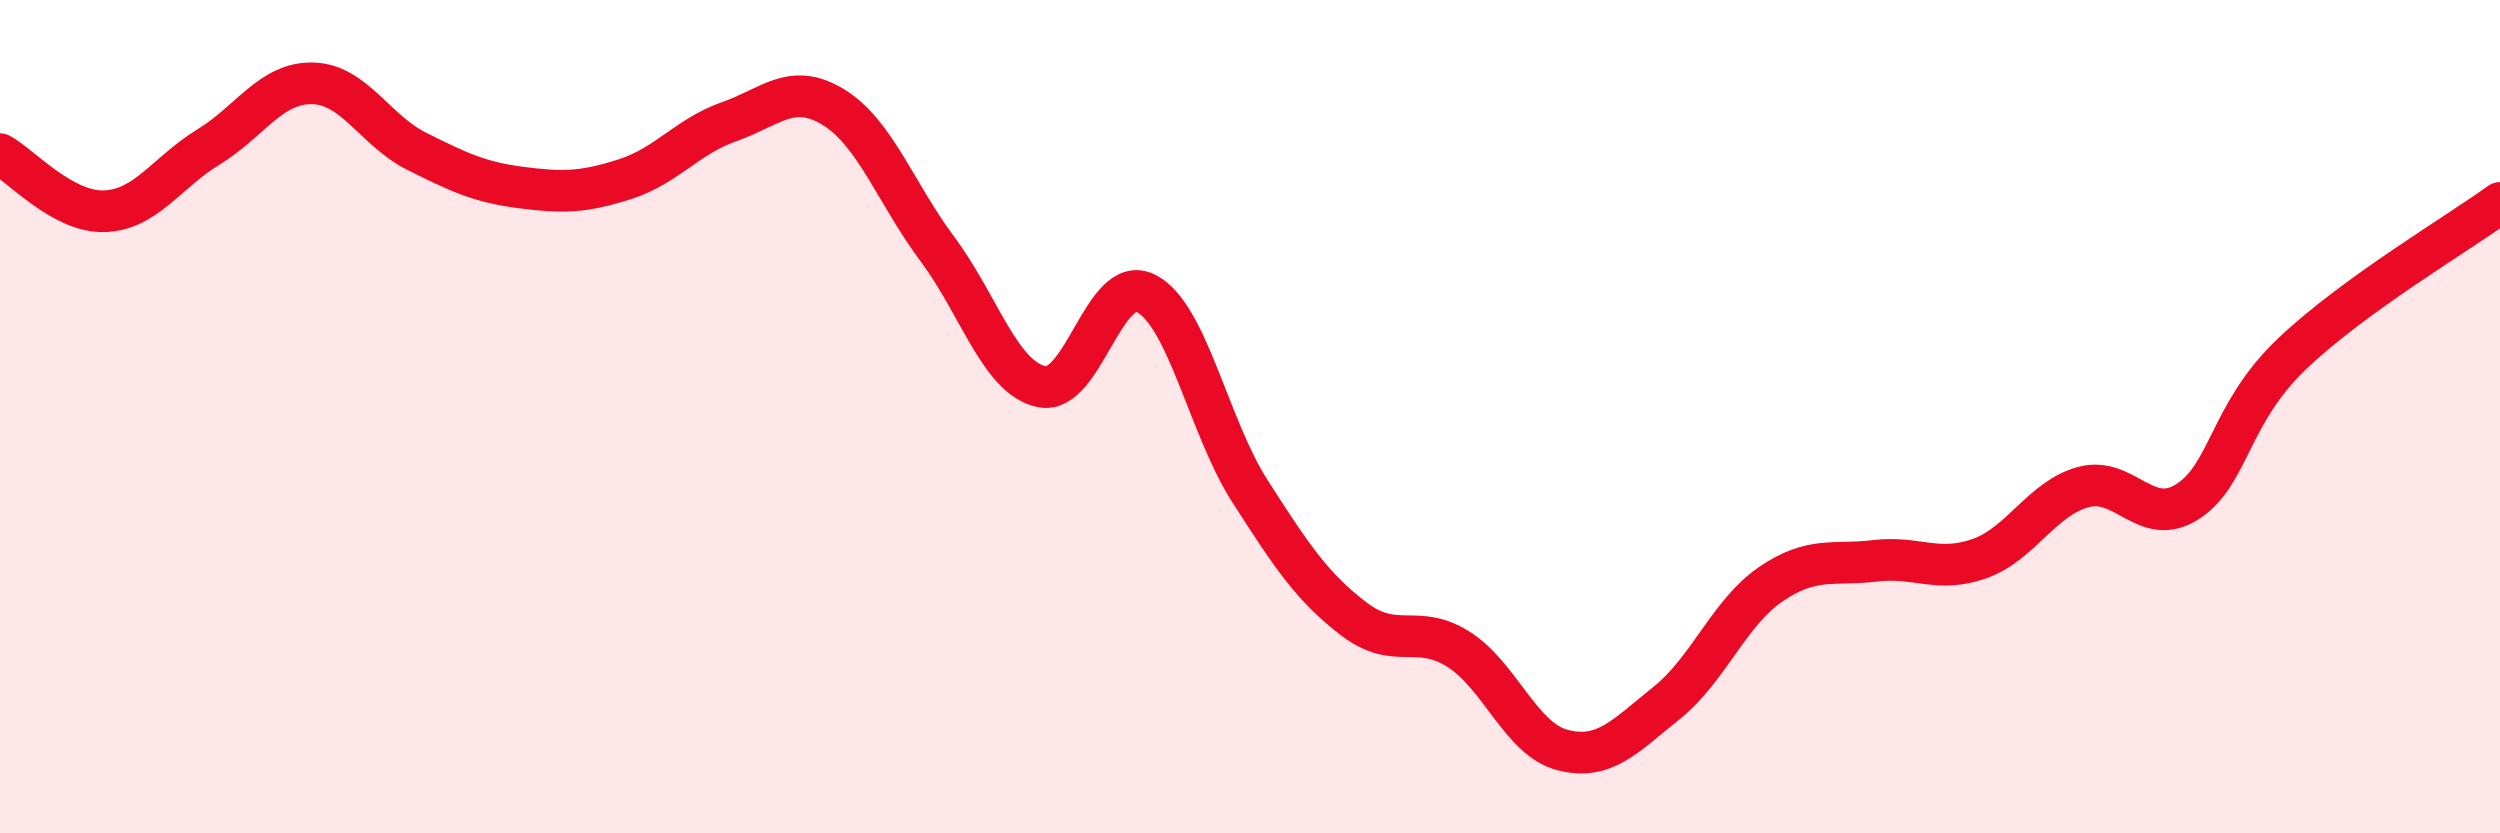
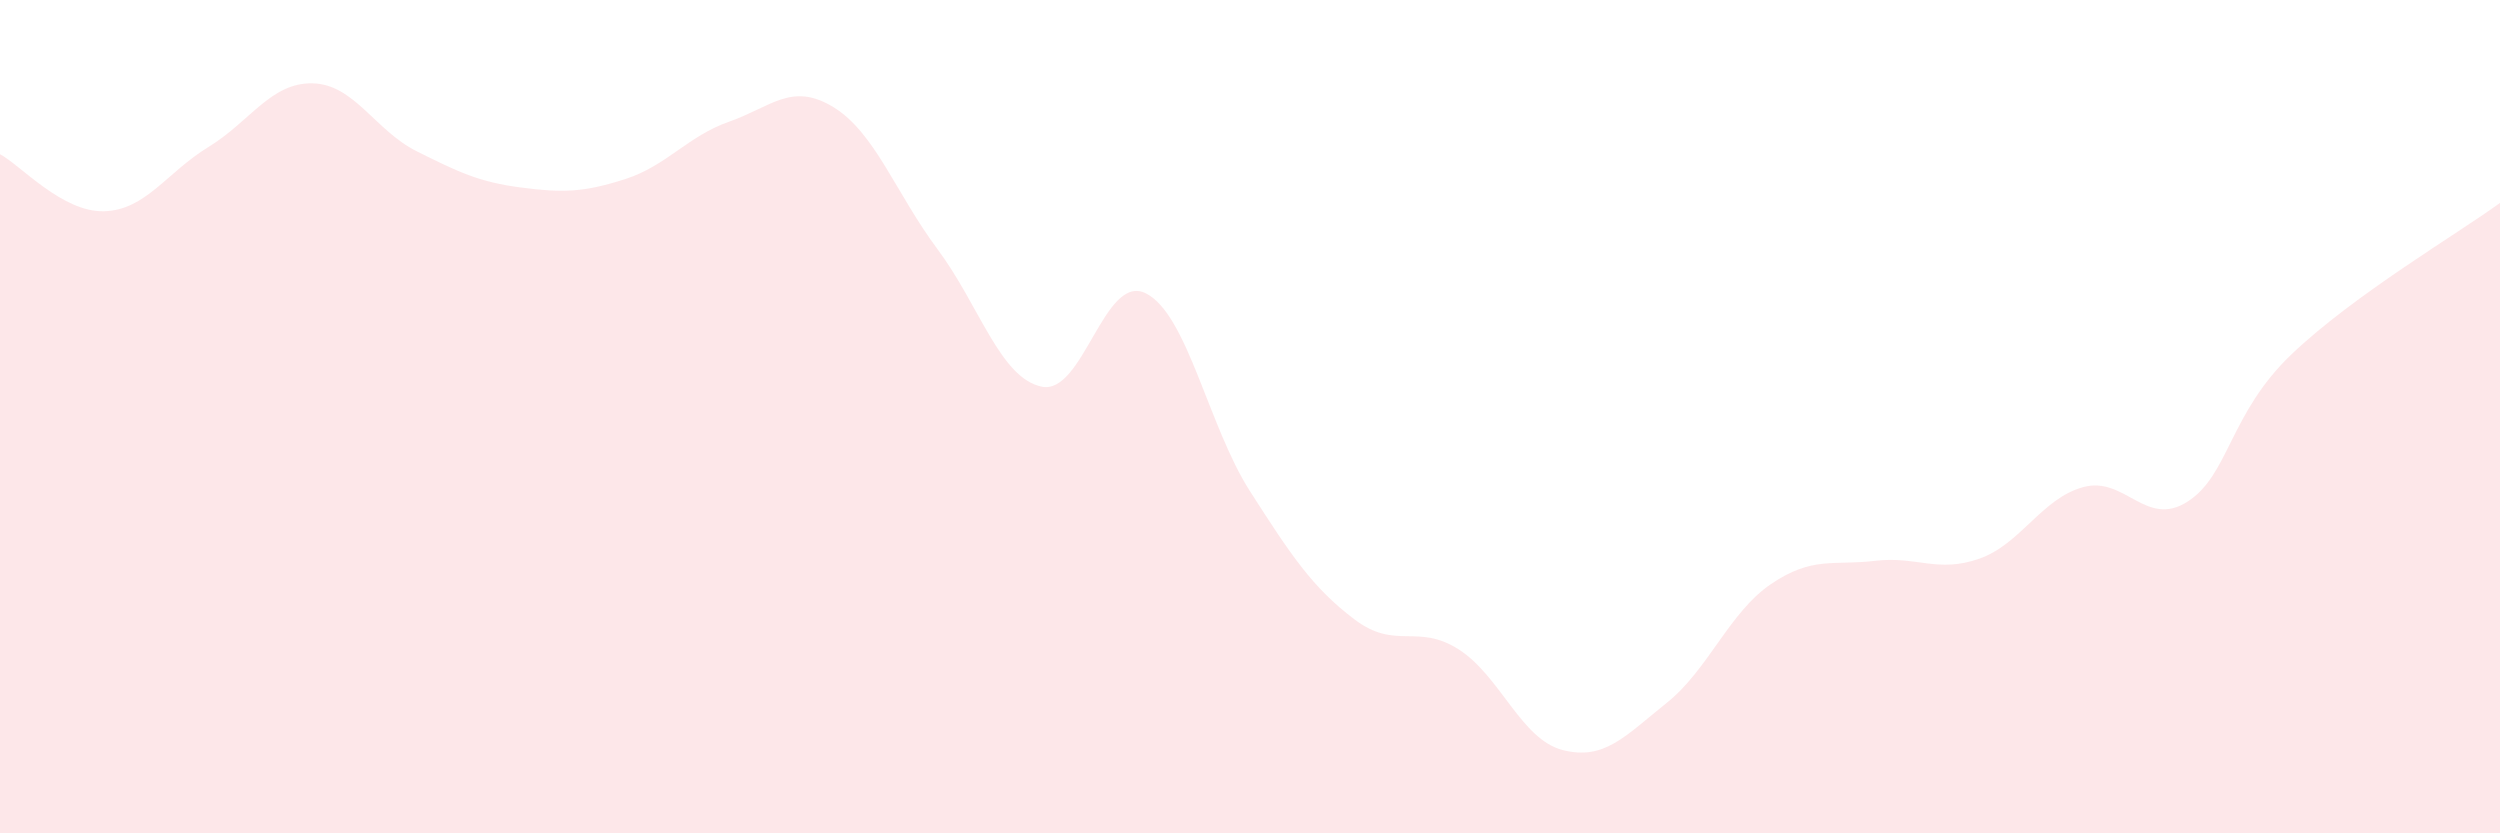
<svg xmlns="http://www.w3.org/2000/svg" width="60" height="20" viewBox="0 0 60 20">
  <path d="M 0,3.7 C 0.5,3.97 1.5,5.1 2.5,5.07 C 3.5,5.04 4,4.14 5,3.53 C 6,2.92 6.5,1.98 7.5,2 C 8.5,2.02 9,3.13 10,3.63 C 11,4.13 11.5,4.37 12.5,4.5 C 13.5,4.63 14,4.62 15,4.3 C 16,3.98 16.5,3.27 17.5,2.92 C 18.5,2.57 19,1.96 20,2.57 C 21,3.18 21.5,4.64 22.5,5.98 C 23.5,7.32 24,9.07 25,9.28 C 26,9.49 26.5,6.54 27.5,7.04 C 28.5,7.54 29,10.23 30,11.79 C 31,13.35 31.5,14.1 32.5,14.86 C 33.5,15.62 34,14.95 35,15.58 C 36,16.21 36.5,17.74 37.5,18 C 38.5,18.26 39,17.67 40,16.87 C 41,16.07 41.5,14.7 42.5,14.02 C 43.5,13.34 44,13.58 45,13.46 C 46,13.34 46.5,13.76 47.5,13.41 C 48.5,13.06 49,11.96 50,11.69 C 51,11.42 51.5,12.68 52.5,12.04 C 53.5,11.4 53.5,9.93 55,8.5 C 56.5,7.07 59,5.6 60,4.87L60 20L0 20Z" fill="#EB0A25" opacity="0.1" stroke-linecap="round" stroke-linejoin="round" />
-   <path d="M 0,3.7 C 0.5,3.97 1.5,5.1 2.5,5.07 C 3.5,5.04 4,4.14 5,3.53 C 6,2.92 6.5,1.98 7.5,2 C 8.5,2.02 9,3.13 10,3.63 C 11,4.13 11.5,4.37 12.5,4.5 C 13.5,4.63 14,4.62 15,4.3 C 16,3.98 16.5,3.27 17.5,2.92 C 18.5,2.57 19,1.96 20,2.57 C 21,3.18 21.5,4.64 22.5,5.98 C 23.5,7.32 24,9.07 25,9.28 C 26,9.49 26.5,6.54 27.5,7.04 C 28.5,7.54 29,10.23 30,11.79 C 31,13.35 31.5,14.1 32.5,14.86 C 33.5,15.62 34,14.95 35,15.58 C 36,16.21 36.5,17.74 37.5,18 C 38.5,18.26 39,17.67 40,16.87 C 41,16.07 41.5,14.7 42.5,14.02 C 43.5,13.34 44,13.58 45,13.46 C 46,13.34 46.5,13.76 47.5,13.41 C 48.5,13.06 49,11.96 50,11.69 C 51,11.42 51.5,12.68 52.5,12.04 C 53.5,11.4 53.5,9.93 55,8.5 C 56.5,7.07 59,5.6 60,4.87" stroke="#EB0A25" stroke-width="1" fill="none" stroke-linecap="round" stroke-linejoin="round" />
</svg>